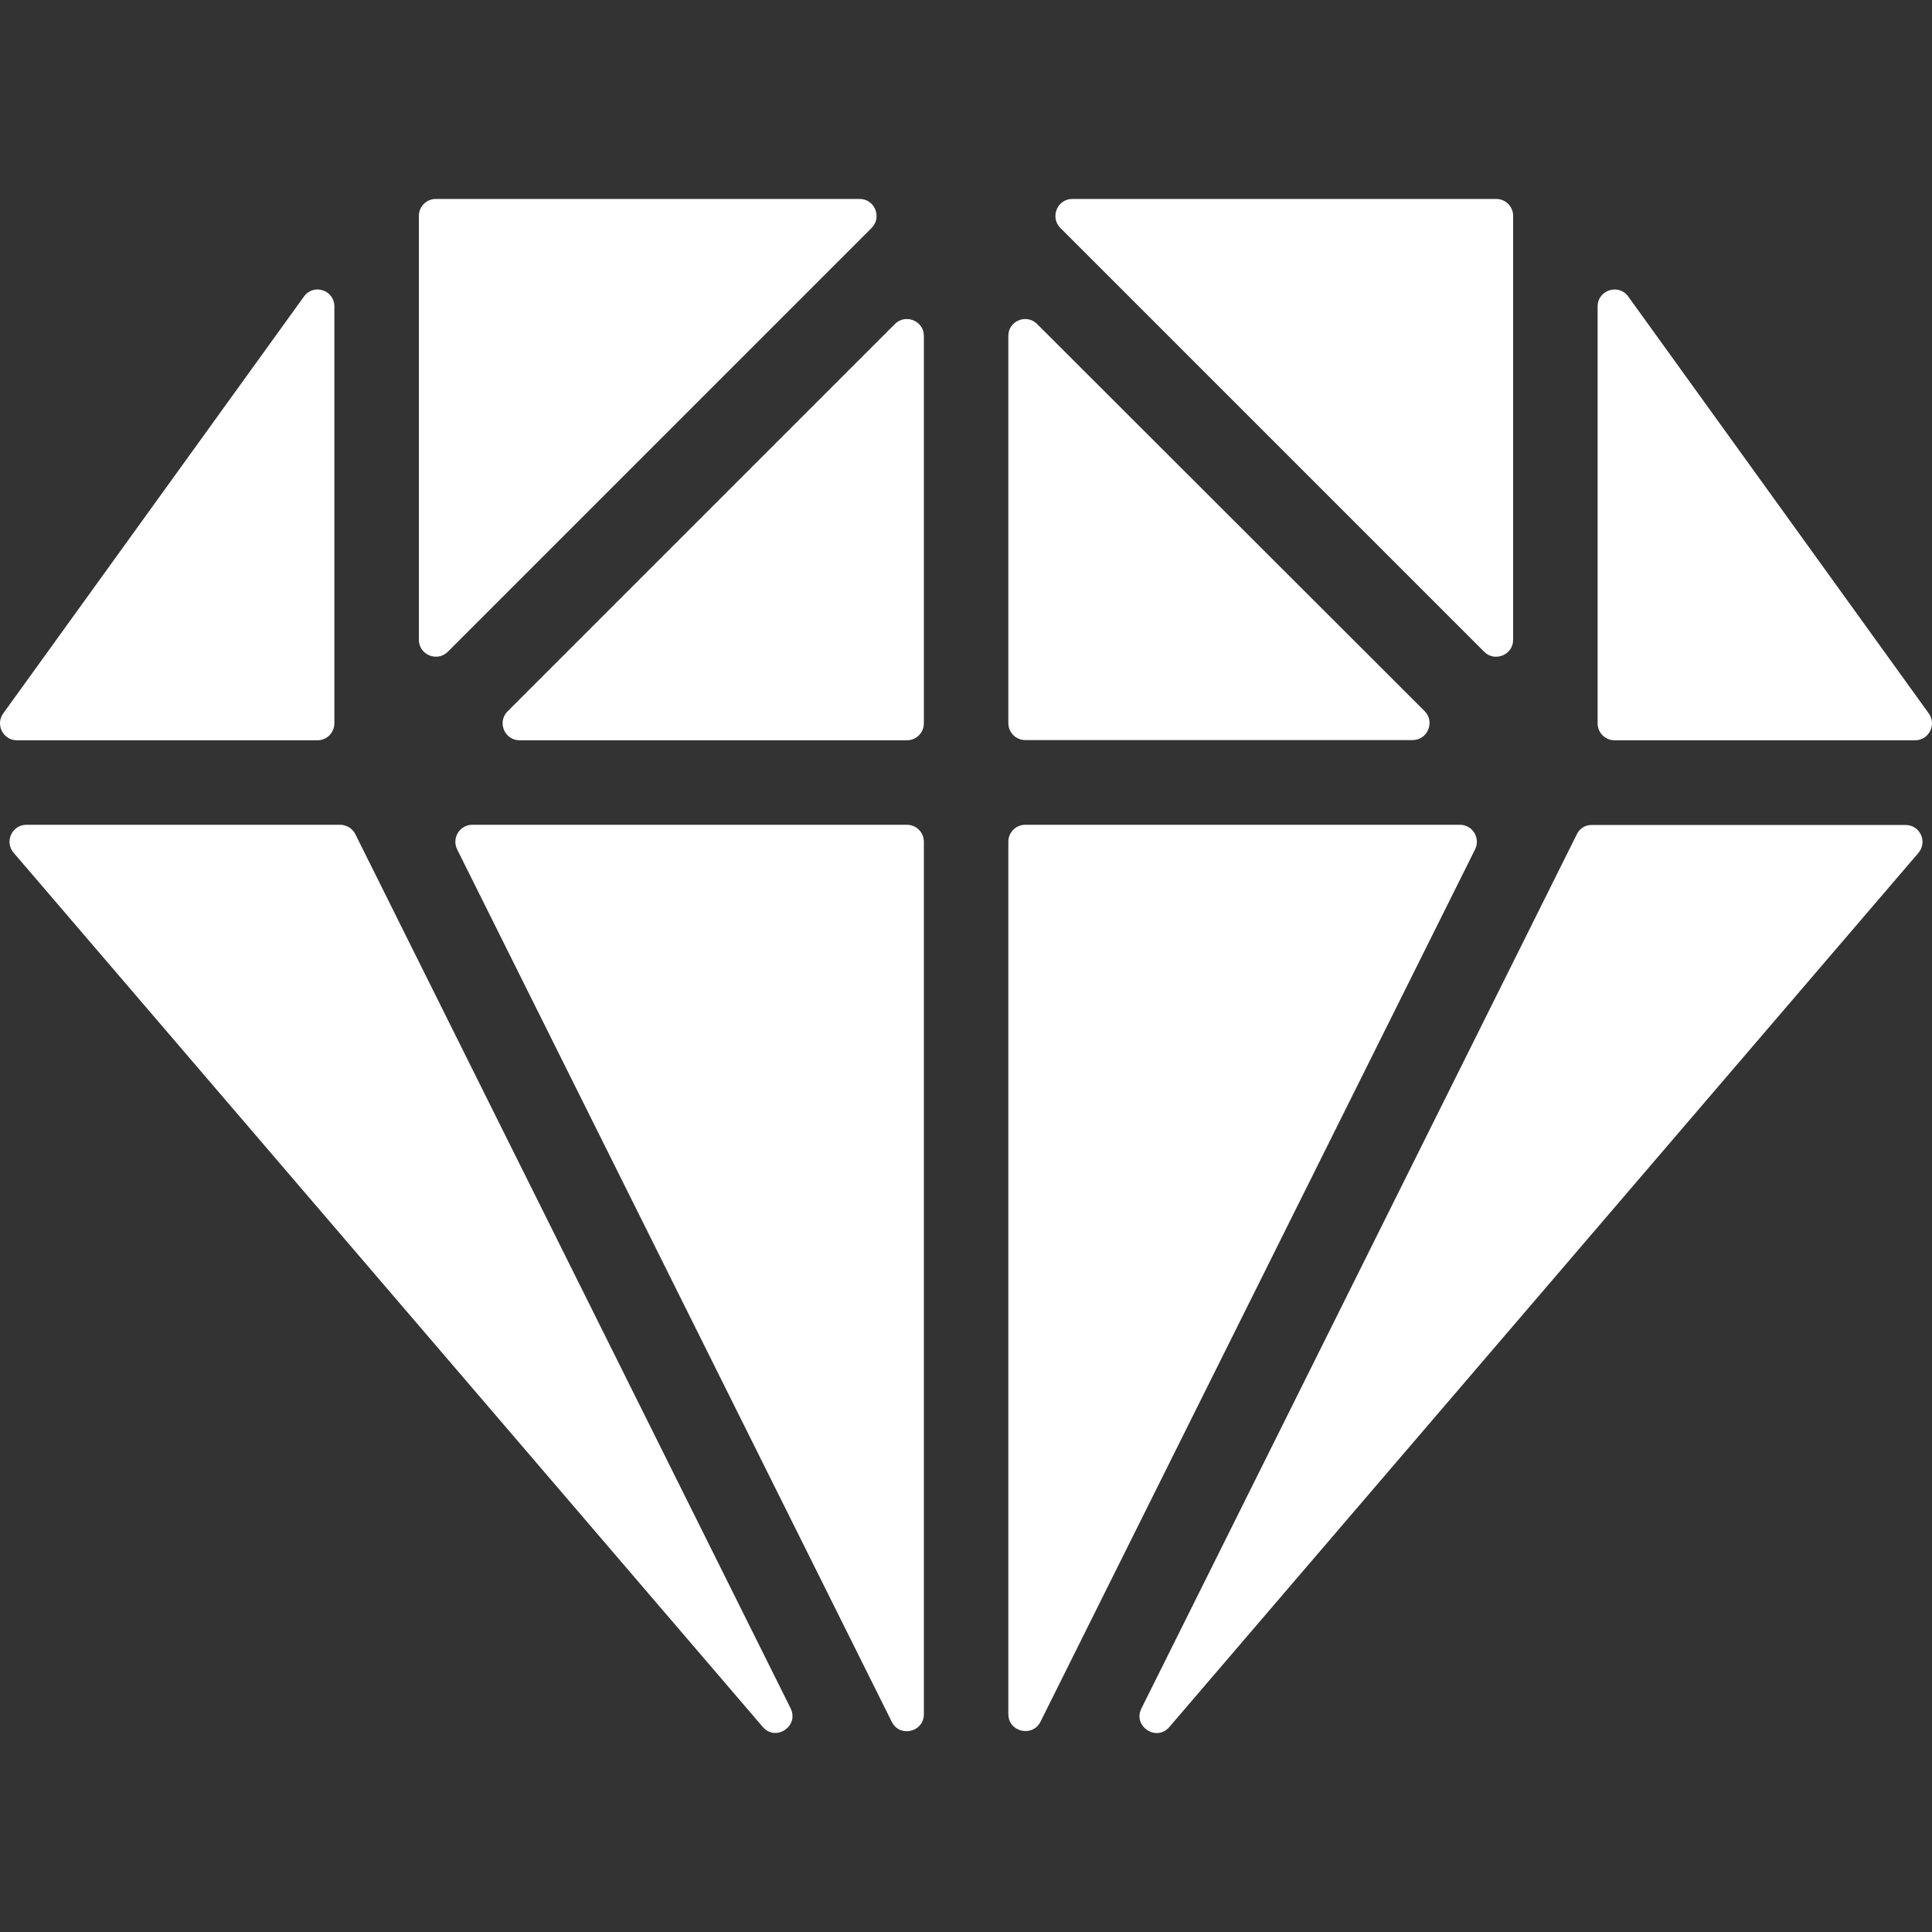
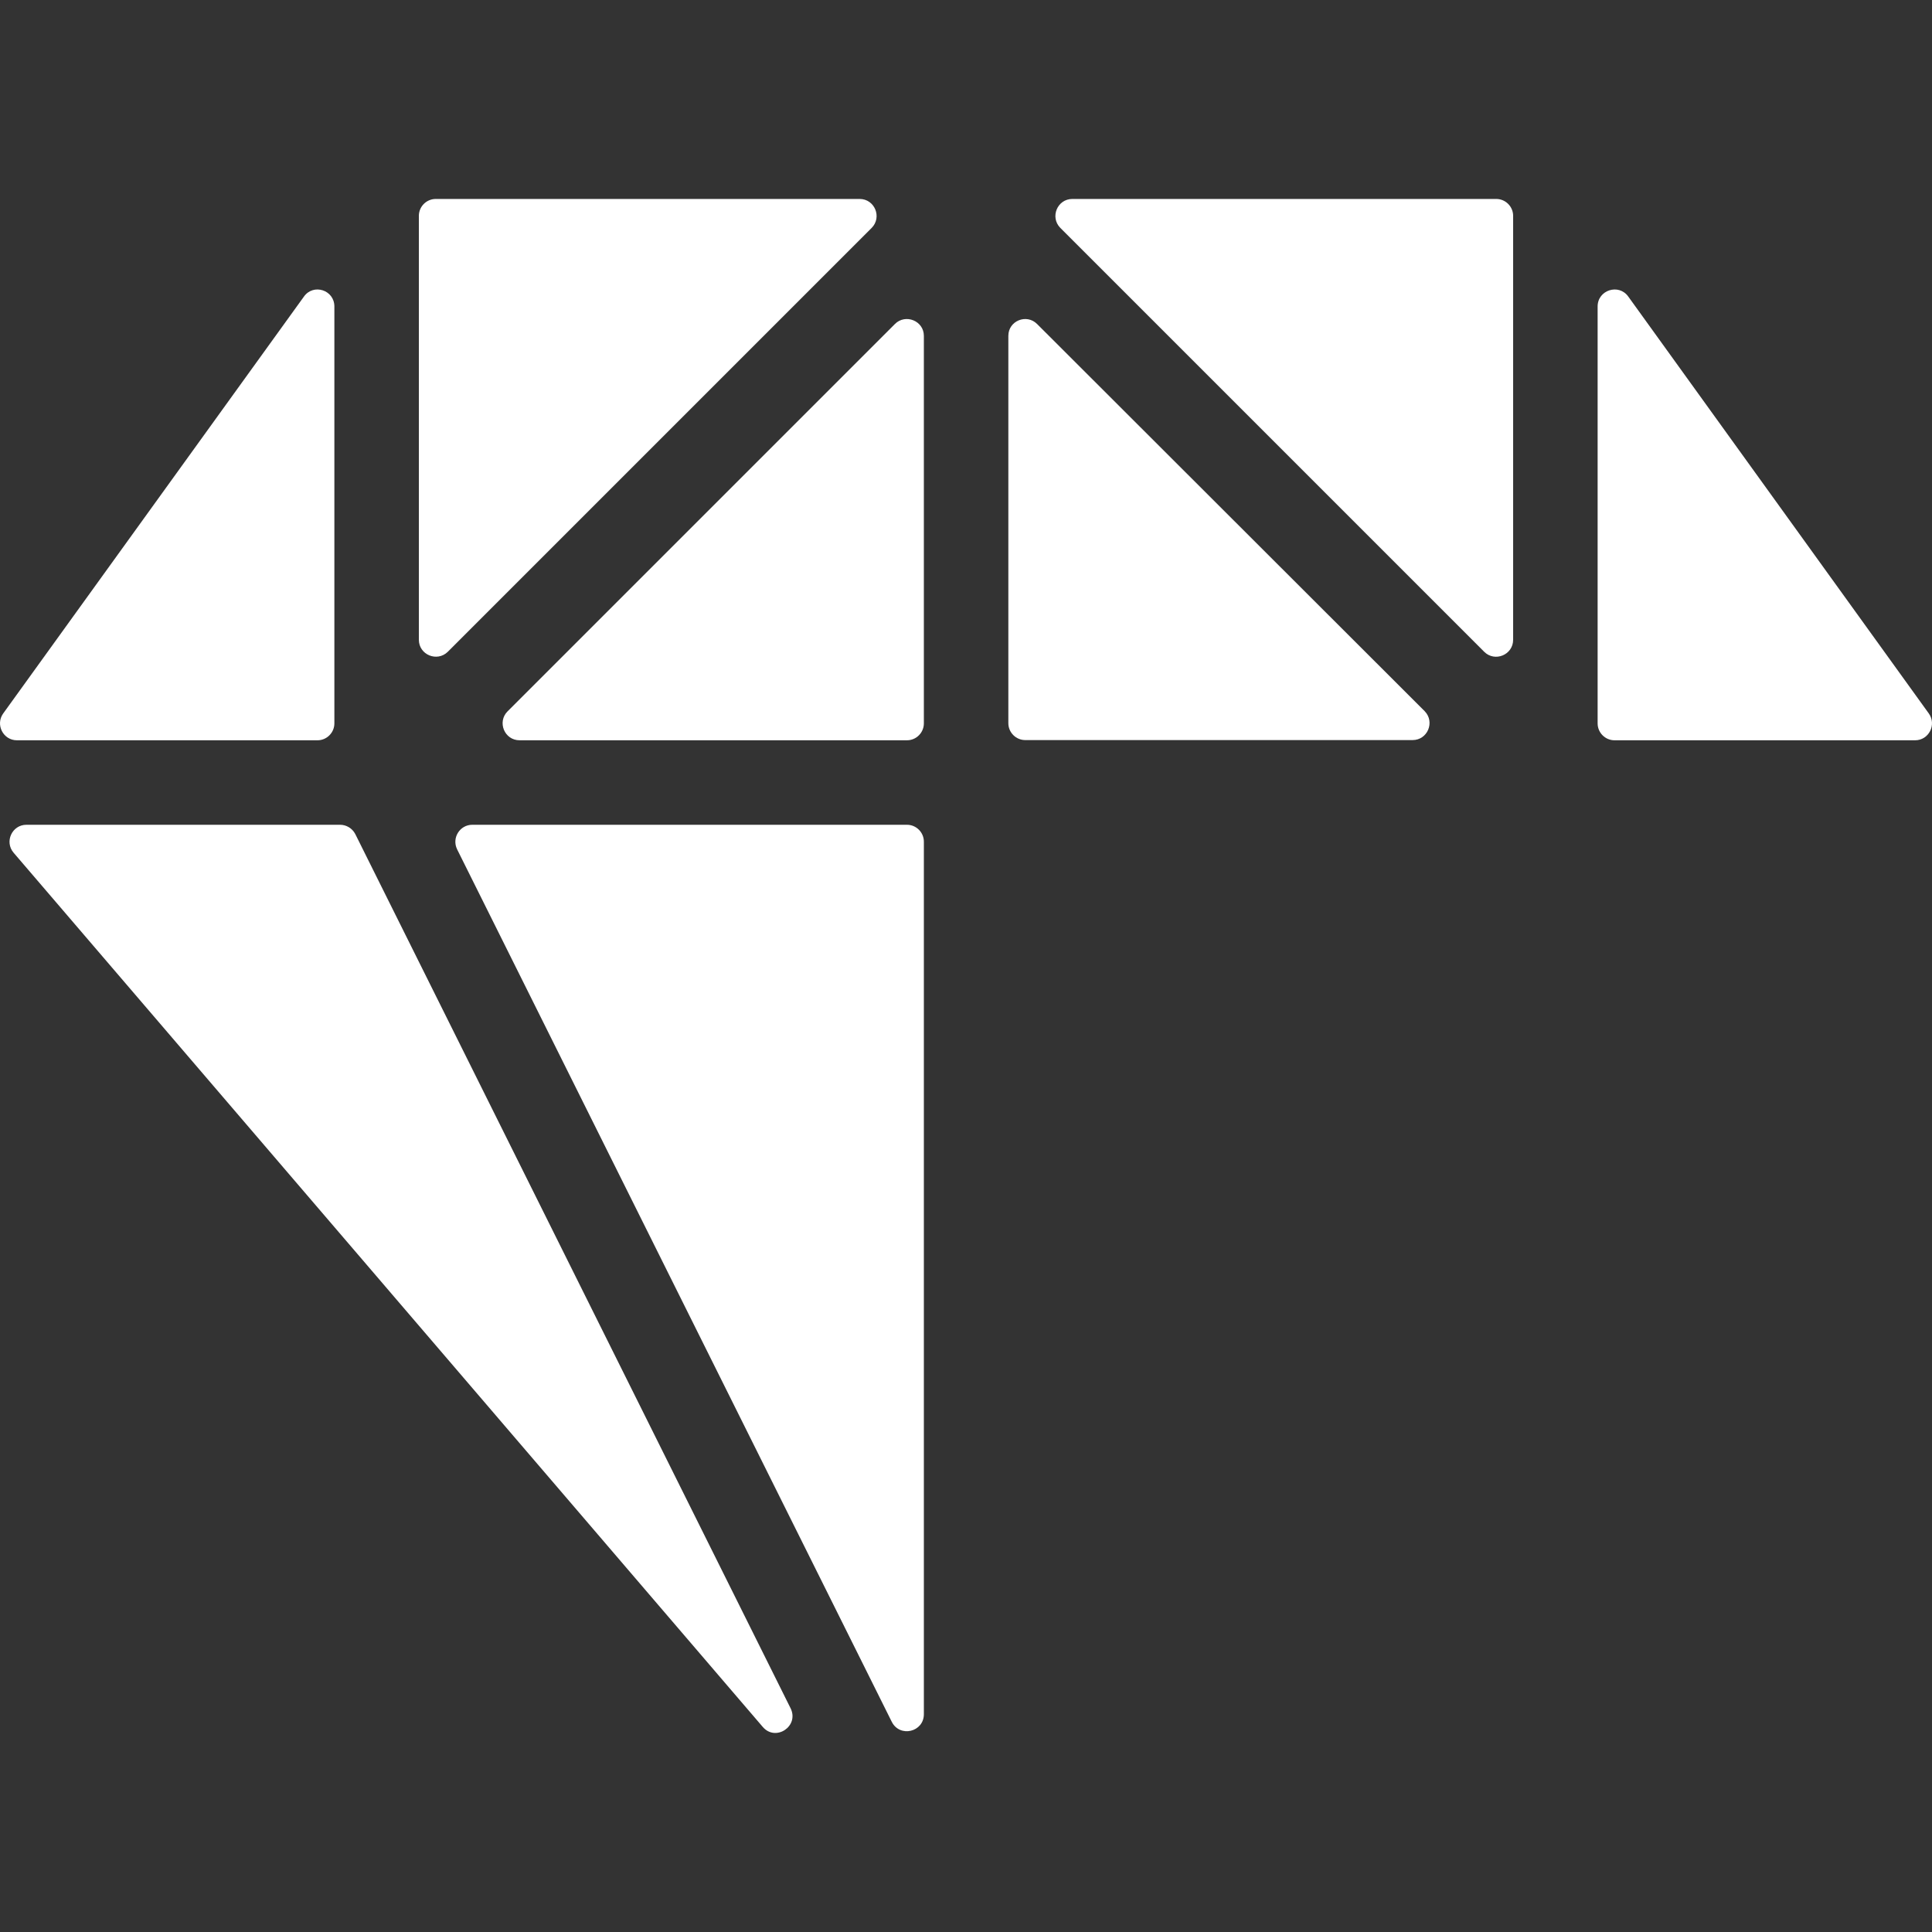
<svg xmlns="http://www.w3.org/2000/svg" version="1.1" id="Capa_1" x="0px" y="0px" width="50px" height="50px" viewBox="0 0 914.726 914.726" style="enable-background:new 0 0 914.726 914.726;" xml:space="preserve">
  <rect x="0" y="0" width="914.726" height="914.726" fill="#333333" stroke="none" />
  <g>
    <g>
      <path d="M708.413,94.197h-200.7c-7.1,0-10.7,8.6-5.7,13.7l200.7,200.7c5,5,13.7,1.5,13.7-5.7v-200.7    C716.413,97.797,712.812,94.197,708.413,94.197z" fill="#FFFFFF" />
      <path d="M477.413,158.998v183.399c0,4.4,3.6,8,8,8h183.399c7.101,0,10.7-8.6,5.7-13.699l-183.5-183.3    C486.013,148.397,477.413,151.897,477.413,158.998z" fill="#FFFFFF" />
-       <path d="M477.413,811.598c0,8.4,11.399,11.1,15.2,3.6l205.8-413.1c2.6-5.3-1.2-11.6-7.2-11.6h-205.8c-4.4,0-8,3.6-8,8V811.598z" fill="#FFFFFF" />
      <path d="M143.913,140.397l-142.4,197.4c-3.8,5.3,0,12.7,6.5,12.7h142.3c4.4,0,8-3.601,8-8v-197.4    C158.313,137.297,148.413,134.097,143.913,140.397z" fill="#FFFFFF" />
      <path d="M423.713,153.397l-183.4,183.4c-5,5-1.5,13.7,5.7,13.7h183.4c4.399,0,8-3.601,8-8v-183.5    C437.413,151.897,428.713,148.397,423.713,153.397z" fill="#FFFFFF" />
      <path d="M407.013,94.197h-200.7c-4.4,0-8,3.6-8,8v200.7c0,7.1,8.6,10.7,13.7,5.7l200.7-200.7    C417.713,102.797,414.113,94.197,407.013,94.197z" fill="#FFFFFF" />
      <path d="M906.713,350.498c6.5,0,10.3-7.4,6.5-12.7l-142.3-197.4c-4.5-6.3-14.5-3.1-14.5,4.7v197.4c0,4.399,3.6,8,8,8H906.713z" fill="#FFFFFF" />
-       <path d="M746.613,394.897l-206.2,414c-4.2,8.4,7.1,15.9,13.2,8.801l354.699-413.9c4.4-5.2,0.801-13.2-6.1-13.2h-148.5    C750.713,390.498,747.913,392.198,746.613,394.897z" fill="#FFFFFF" />
      <path d="M161.013,390.498h-148.5c-6.8,0-10.5,8-6.1,13.2l354.7,413.9c6.1,7.199,17.399-0.301,13.199-8.801l-206.1-413.9    C166.813,392.198,164.013,390.498,161.013,390.498z" fill="#FFFFFF" />
      <path d="M437.413,811.598v-413.1c0-4.4-3.601-8-8-8h-205.8c-5.9,0-9.8,6.2-7.2,11.6l205.8,413.1    C426.013,822.797,437.413,820.098,437.413,811.598z" fill="#FFFFFF" />
    </g>
  </g>
  <g>
</g>
  <g>
</g>
  <g>
</g>
  <g>
</g>
  <g>
</g>
  <g>
</g>
  <g>
</g>
  <g>
</g>
  <g>
</g>
  <g>
</g>
  <g>
</g>
  <g>
</g>
  <g>
</g>
  <g>
</g>
  <g>
</g>
</svg>